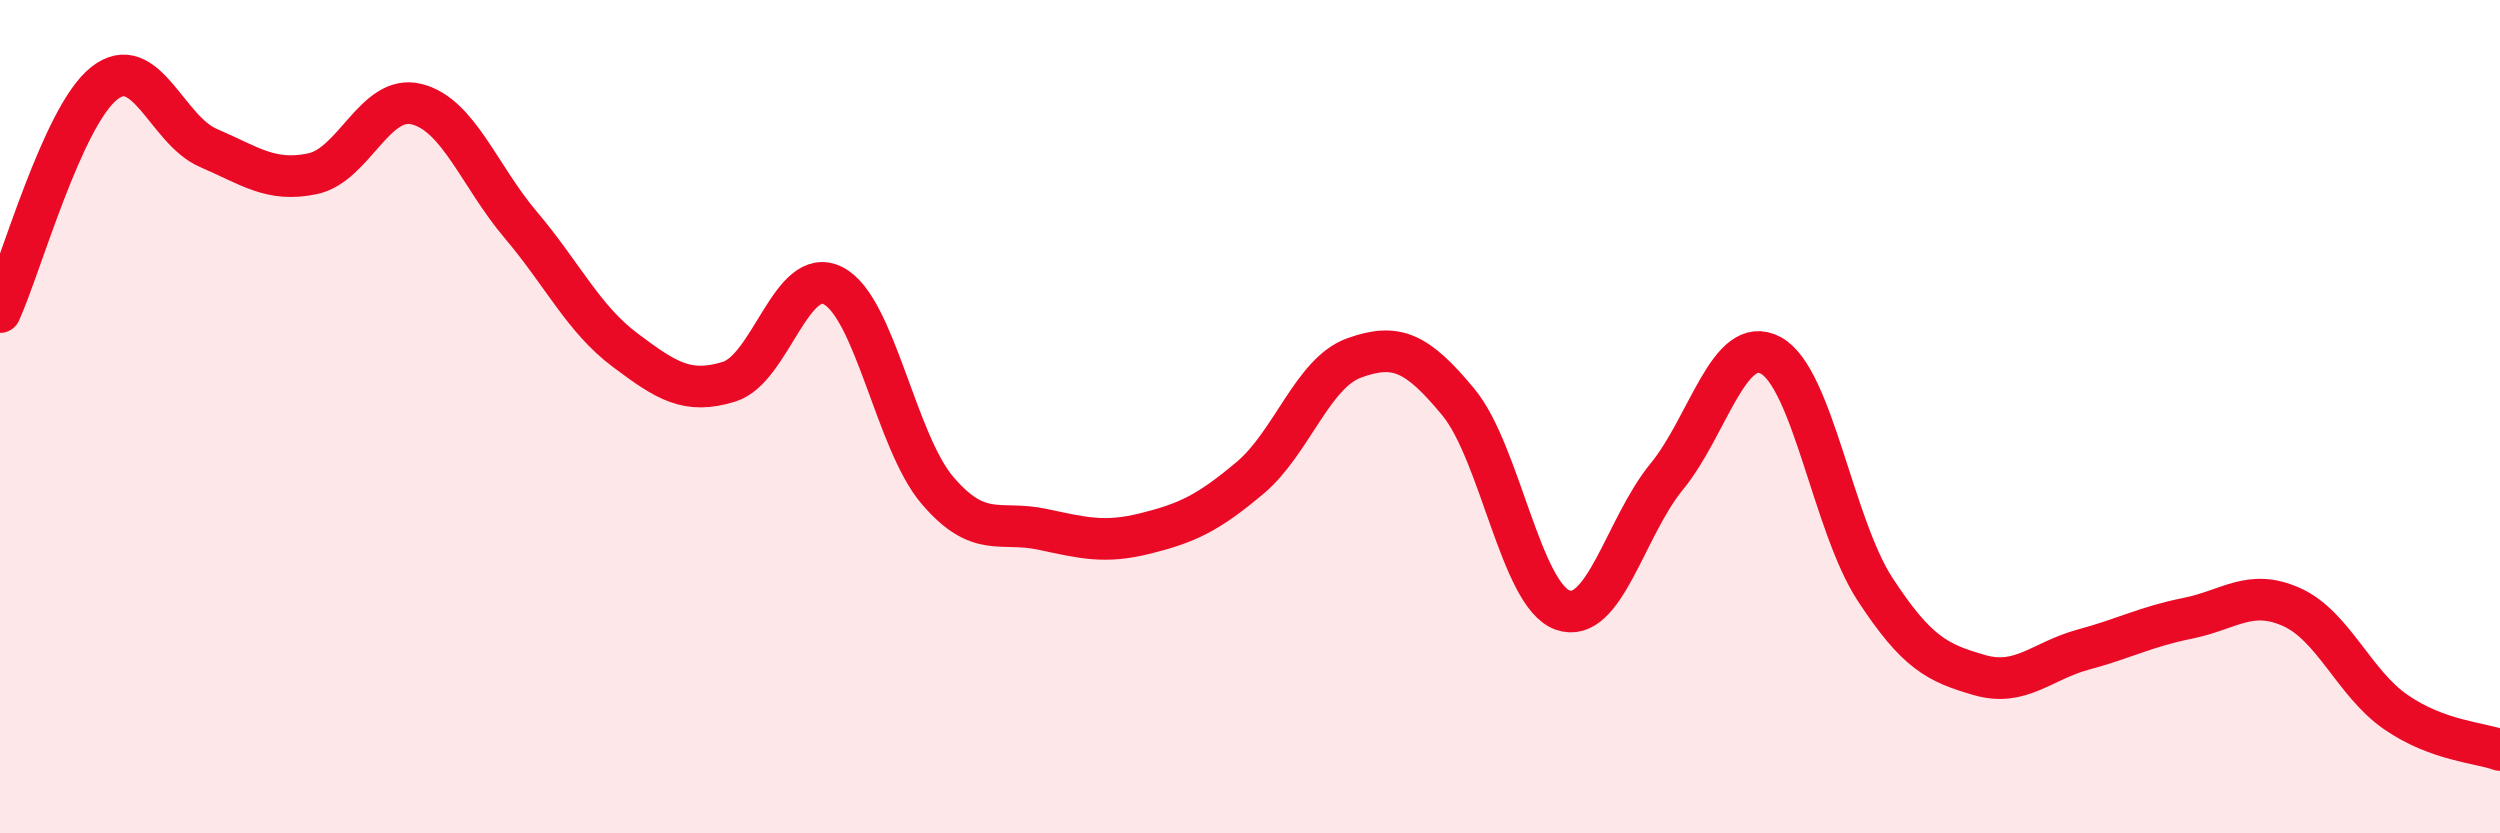
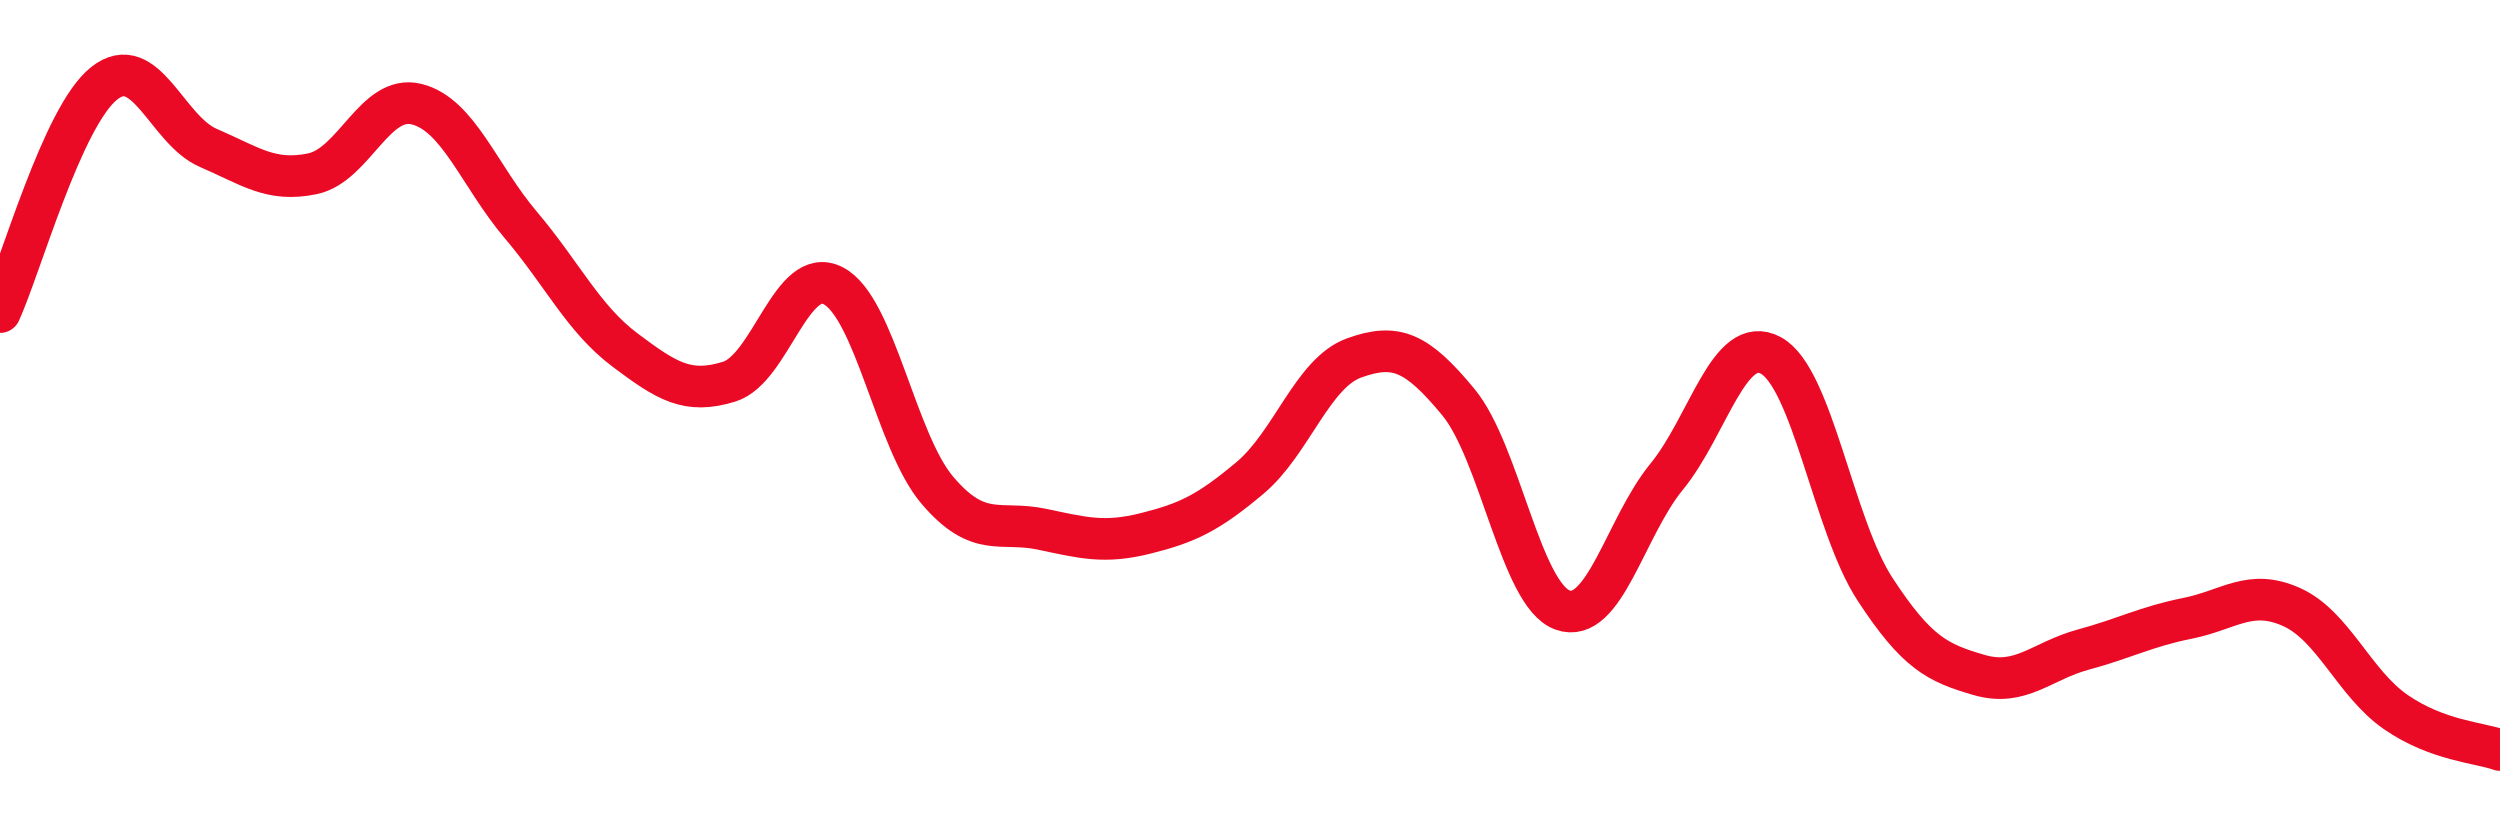
<svg xmlns="http://www.w3.org/2000/svg" width="60" height="20" viewBox="0 0 60 20">
-   <path d="M 0,7.49 C 0.5,6.39 1.5,2.79 2.5,2 C 3.5,1.21 4,3.12 5,3.55 C 6,3.98 6.5,4.38 7.5,4.17 C 8.5,3.96 9,2.25 10,2.5 C 11,2.75 11.5,4.22 12.5,5.4 C 13.5,6.58 14,7.65 15,8.4 C 16,9.15 16.5,9.47 17.5,9.16 C 18.5,8.85 19,6.34 20,6.86 C 21,7.38 21.5,10.6 22.5,11.77 C 23.5,12.94 24,12.49 25,12.7 C 26,12.91 26.5,13.05 27.5,12.8 C 28.5,12.55 29,12.31 30,11.47 C 31,10.63 31.5,8.95 32.5,8.59 C 33.5,8.23 34,8.44 35,9.65 C 36,10.86 36.5,14.28 37.5,14.64 C 38.5,15 39,12.66 40,11.44 C 41,10.22 41.5,7.99 42.5,8.53 C 43.5,9.07 44,12.61 45,14.14 C 46,15.67 46.5,15.91 47.5,16.2 C 48.5,16.49 49,15.86 50,15.59 C 51,15.32 51.5,15.04 52.5,14.84 C 53.5,14.64 54,14.12 55,14.57 C 56,15.02 56.5,16.4 57.5,17.09 C 58.5,17.78 59.5,17.82 60,18L60 20L0 20Z" fill="#EB0A25" opacity="0.1" stroke-linecap="round" stroke-linejoin="round" />
  <path d="M 0,7.49 C 0.5,6.39 1.5,2.79 2.5,2 C 3.5,1.21 4,3.12 5,3.55 C 6,3.98 6.5,4.38 7.5,4.17 C 8.5,3.96 9,2.25 10,2.5 C 11,2.75 11.5,4.22 12.5,5.4 C 13.5,6.58 14,7.65 15,8.4 C 16,9.15 16.5,9.47 17.5,9.16 C 18.5,8.85 19,6.34 20,6.86 C 21,7.38 21.5,10.6 22.5,11.77 C 23.5,12.94 24,12.49 25,12.7 C 26,12.91 26.5,13.05 27.5,12.8 C 28.5,12.55 29,12.31 30,11.47 C 31,10.63 31.5,8.95 32.5,8.59 C 33.5,8.23 34,8.44 35,9.65 C 36,10.86 36.5,14.28 37.5,14.64 C 38.5,15 39,12.66 40,11.44 C 41,10.22 41.5,7.99 42.5,8.53 C 43.5,9.07 44,12.61 45,14.14 C 46,15.67 46.5,15.91 47.5,16.2 C 48.5,16.49 49,15.86 50,15.59 C 51,15.32 51.5,15.04 52.5,14.84 C 53.5,14.64 54,14.12 55,14.57 C 56,15.02 56.5,16.4 57.5,17.09 C 58.5,17.78 59.5,17.82 60,18" stroke="#EB0A25" stroke-width="1" fill="none" stroke-linecap="round" stroke-linejoin="round" />
</svg>